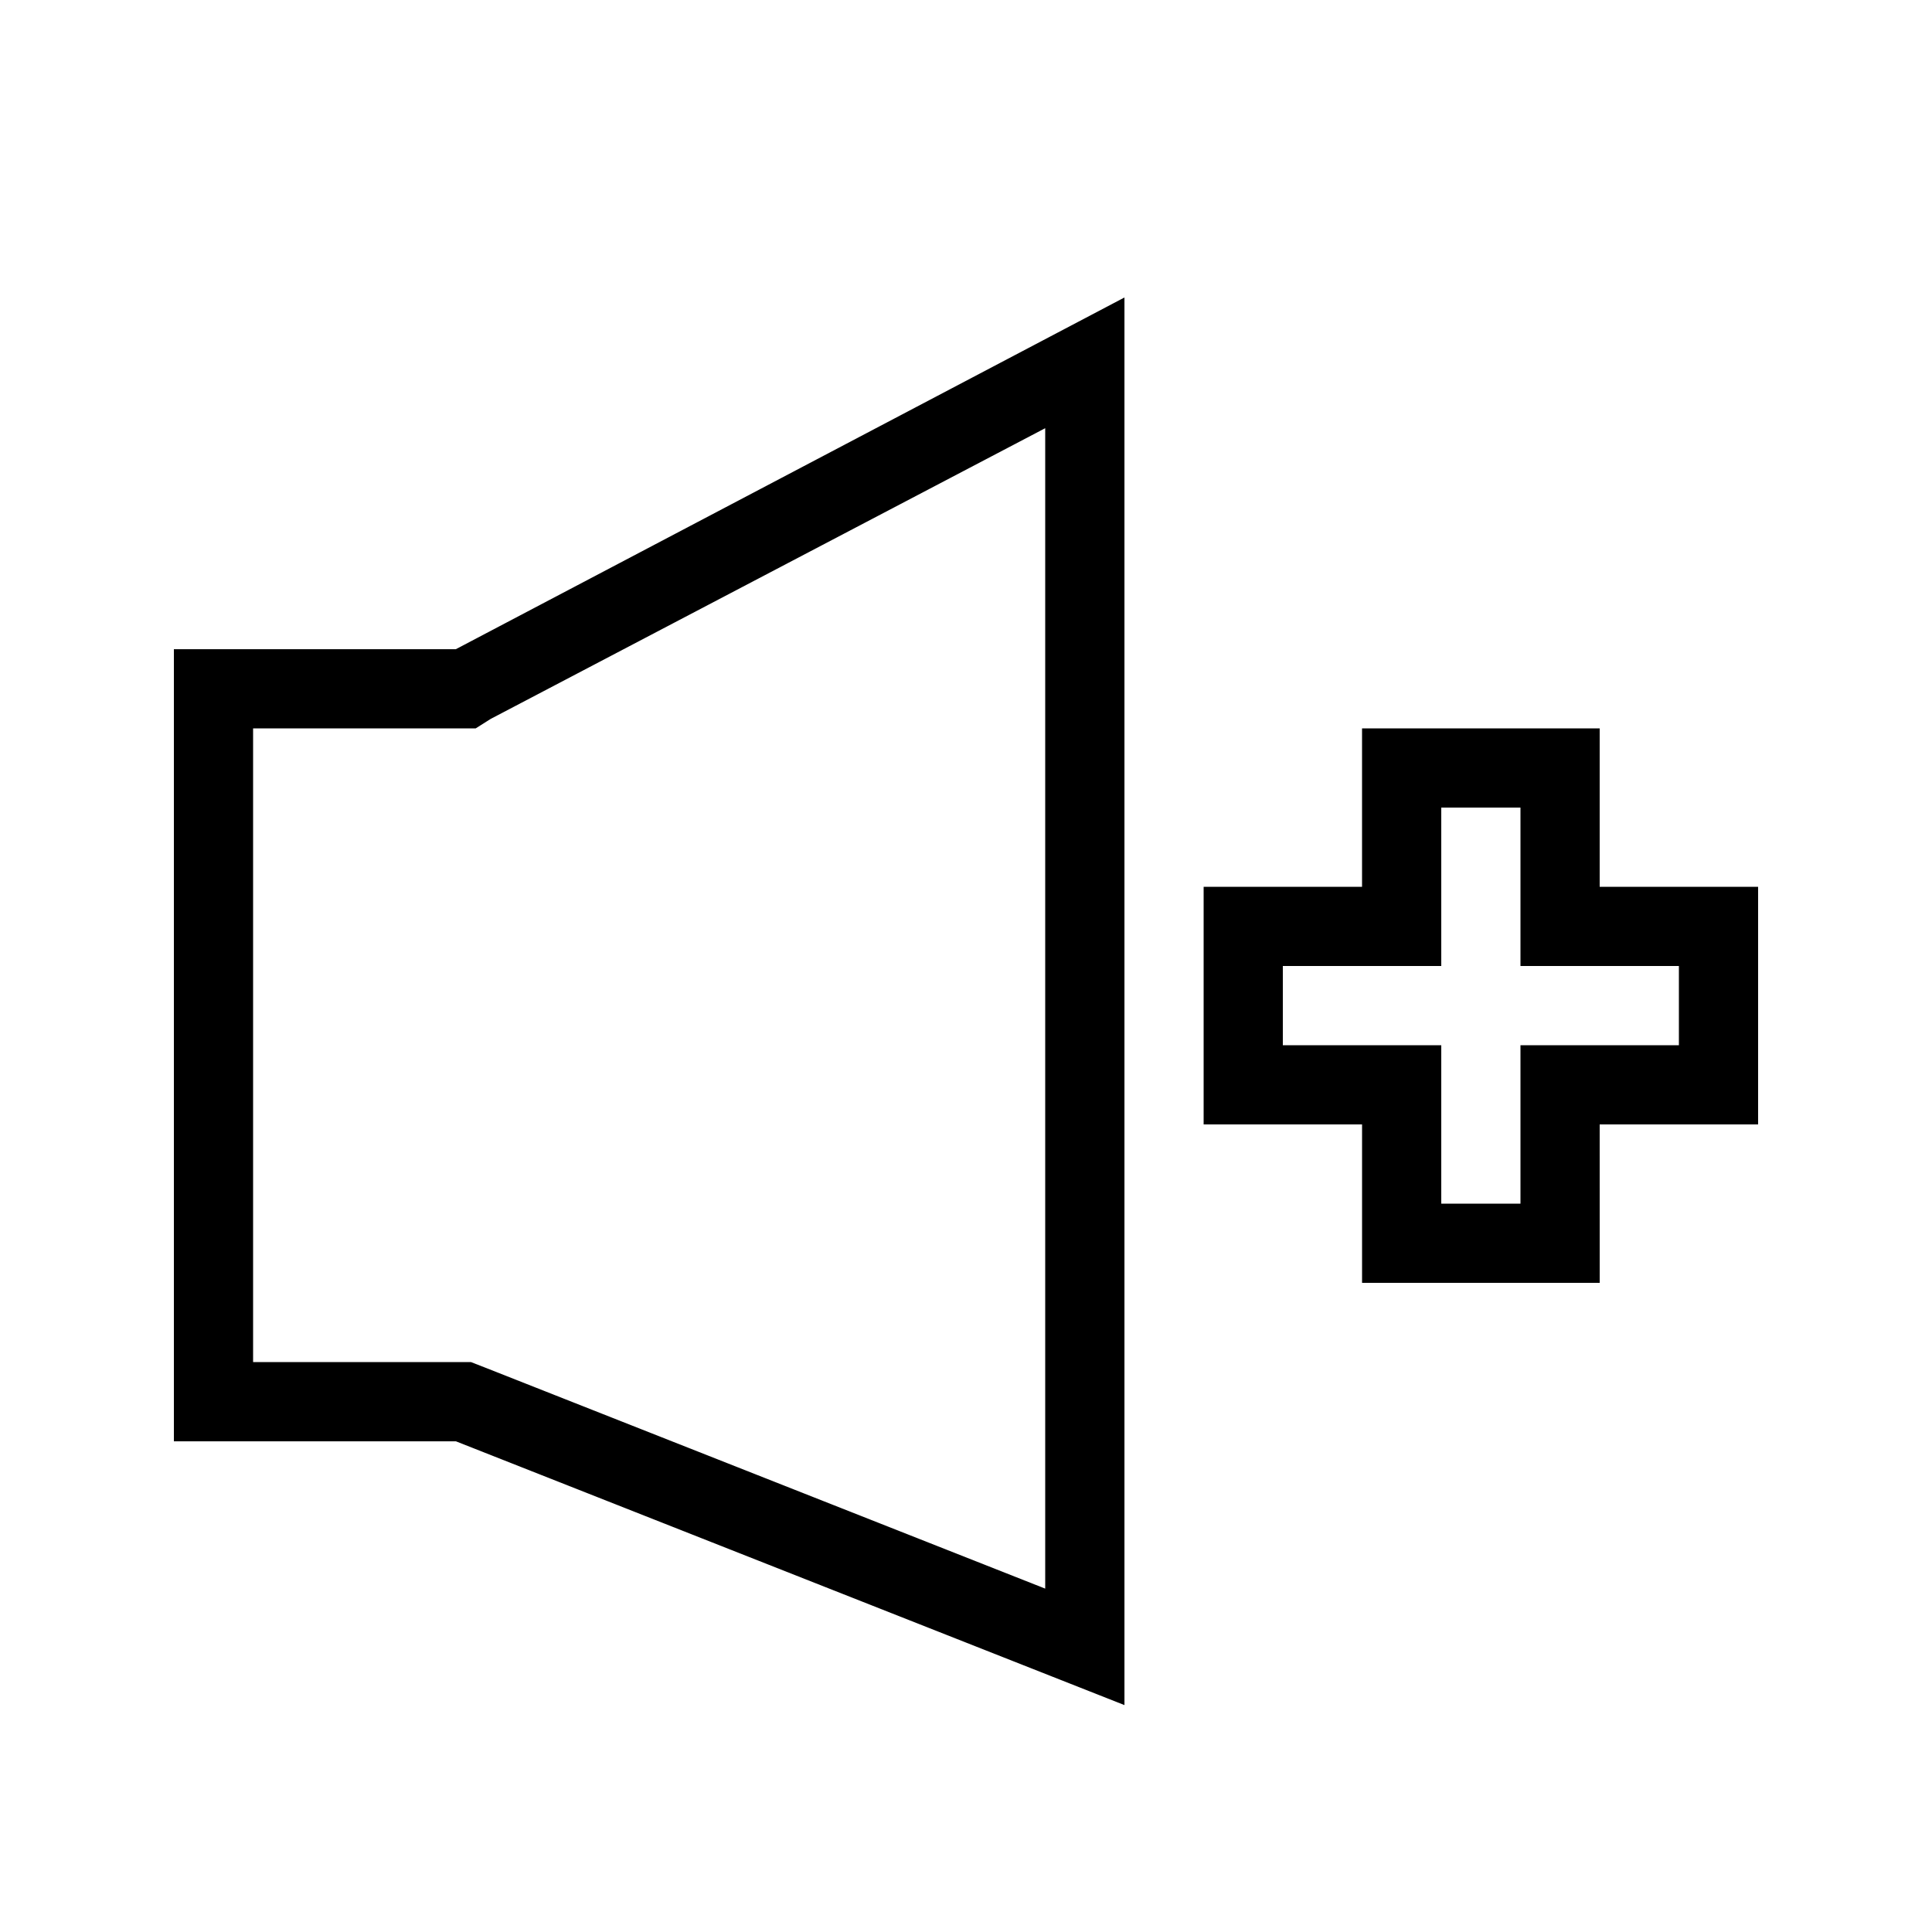
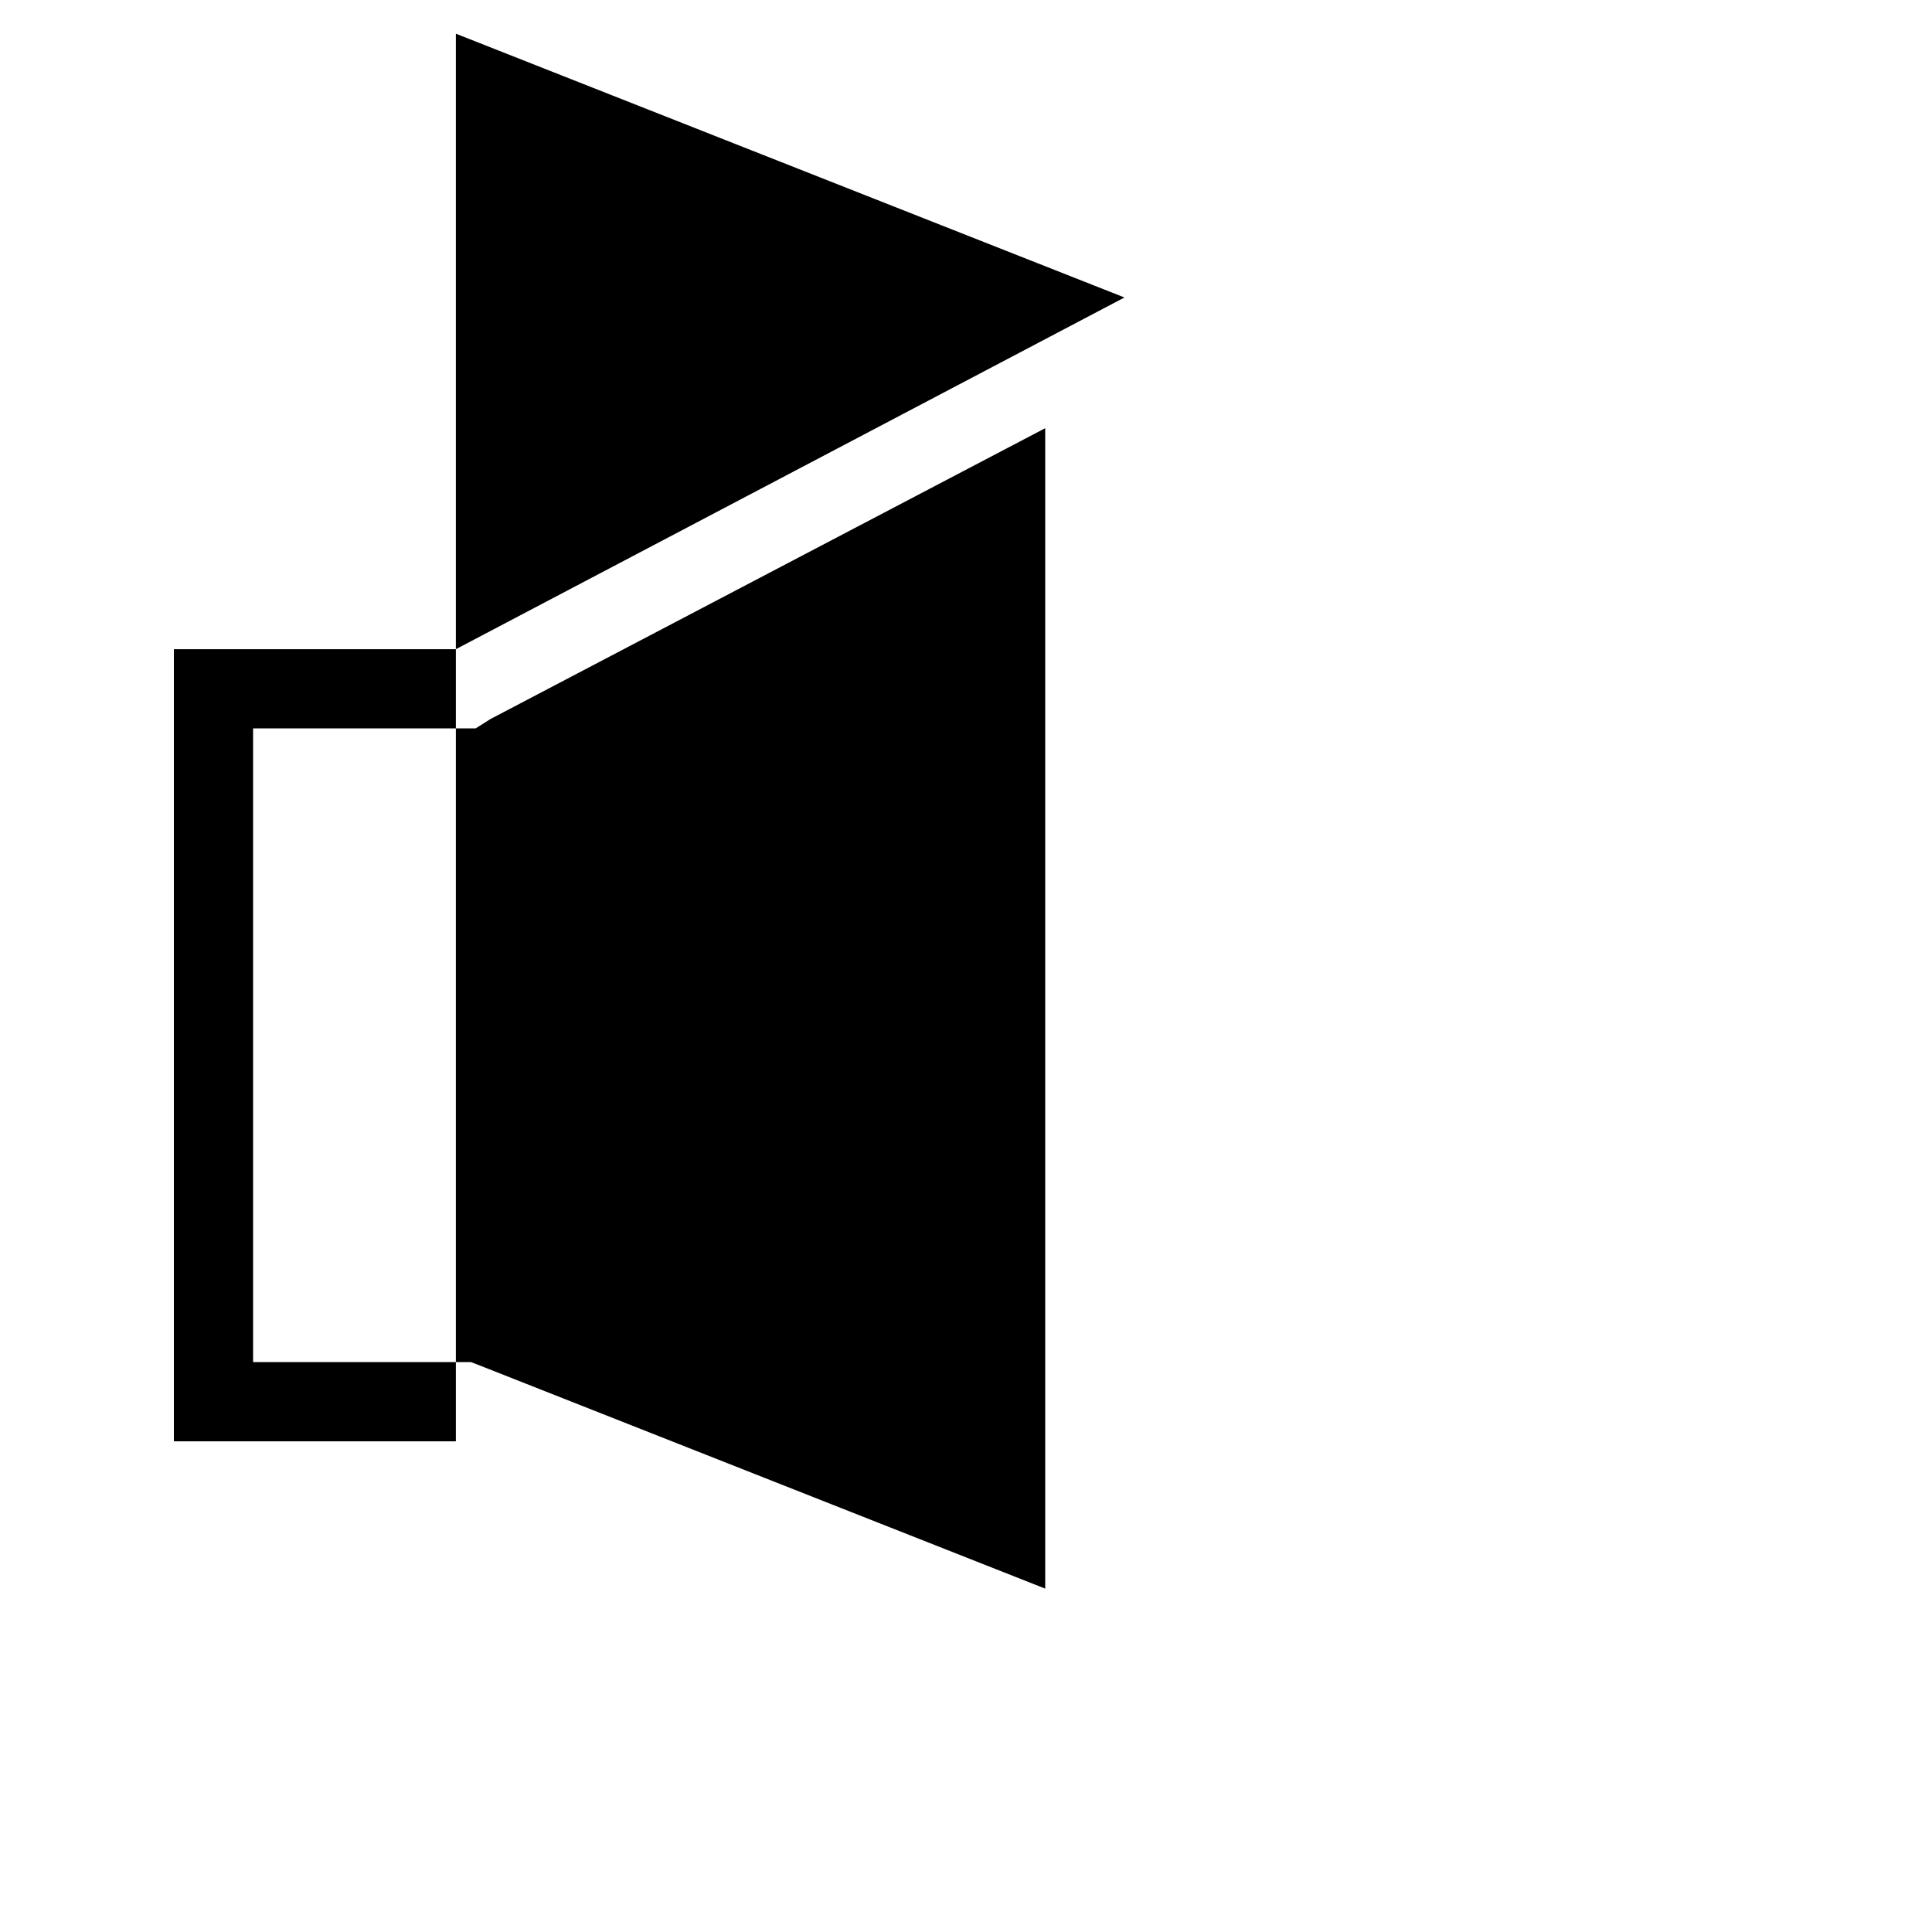
<svg xmlns="http://www.w3.org/2000/svg" fill="#000000" width="800px" height="800px" version="1.1" viewBox="144 144 512 512">
  <g>
-     <path d="m420.99 257.46v307.54l-148.41-58.566-3.781-1.473h-57.727v-167.93h58.988l3.988-2.519 146.95-77.039m20.992-34.637-177.18 93.203h-74.73v209.92h74.73l177.18 69.906v-373.03z" />
-     <path d="m546.94 358.02v41.984h41.984v20.992h-41.984v41.984h-20.992v-41.984h-41.984v-20.992h41.984v-41.984h20.992m20.992-20.992h-62.977v41.984h-41.98v62.977h41.984v41.984h62.977l-0.004-41.984h41.984v-62.977h-41.984z" />
+     <path d="m420.99 257.46v307.54l-148.41-58.566-3.781-1.473h-57.727v-167.93h58.988l3.988-2.519 146.95-77.039m20.992-34.637-177.18 93.203h-74.73v209.92h74.73v-373.03z" />
  </g>
</svg>